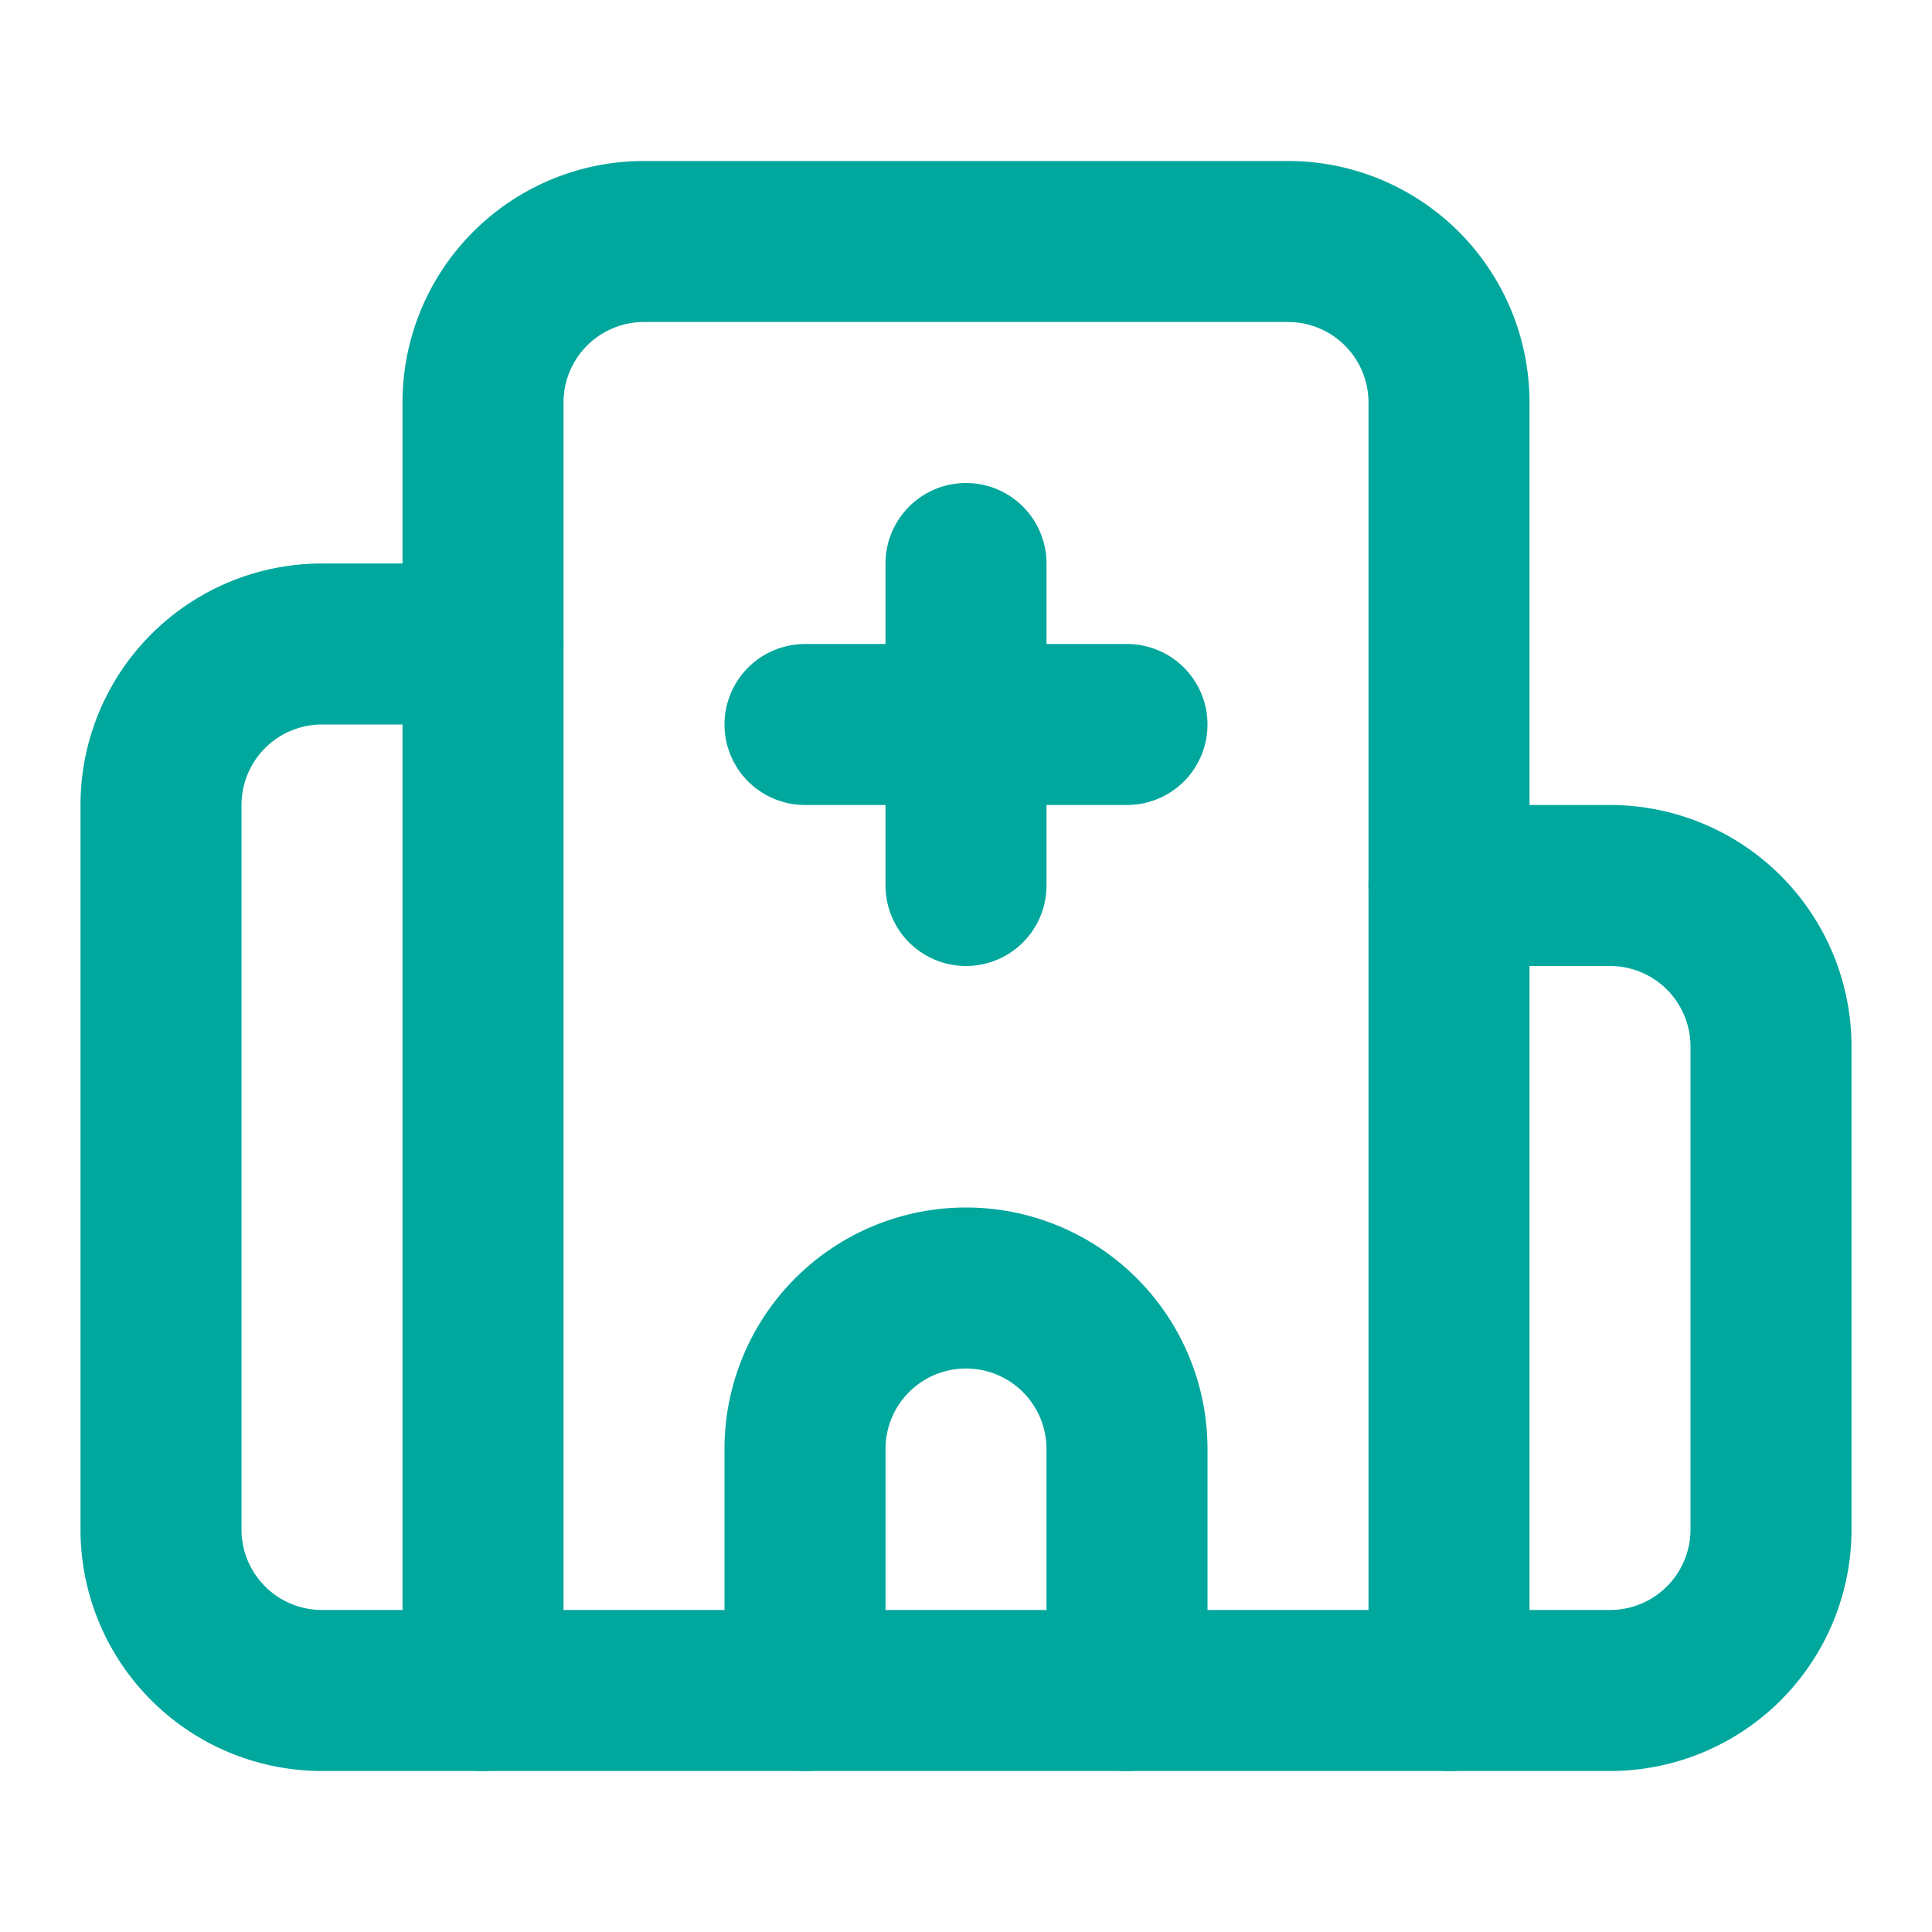
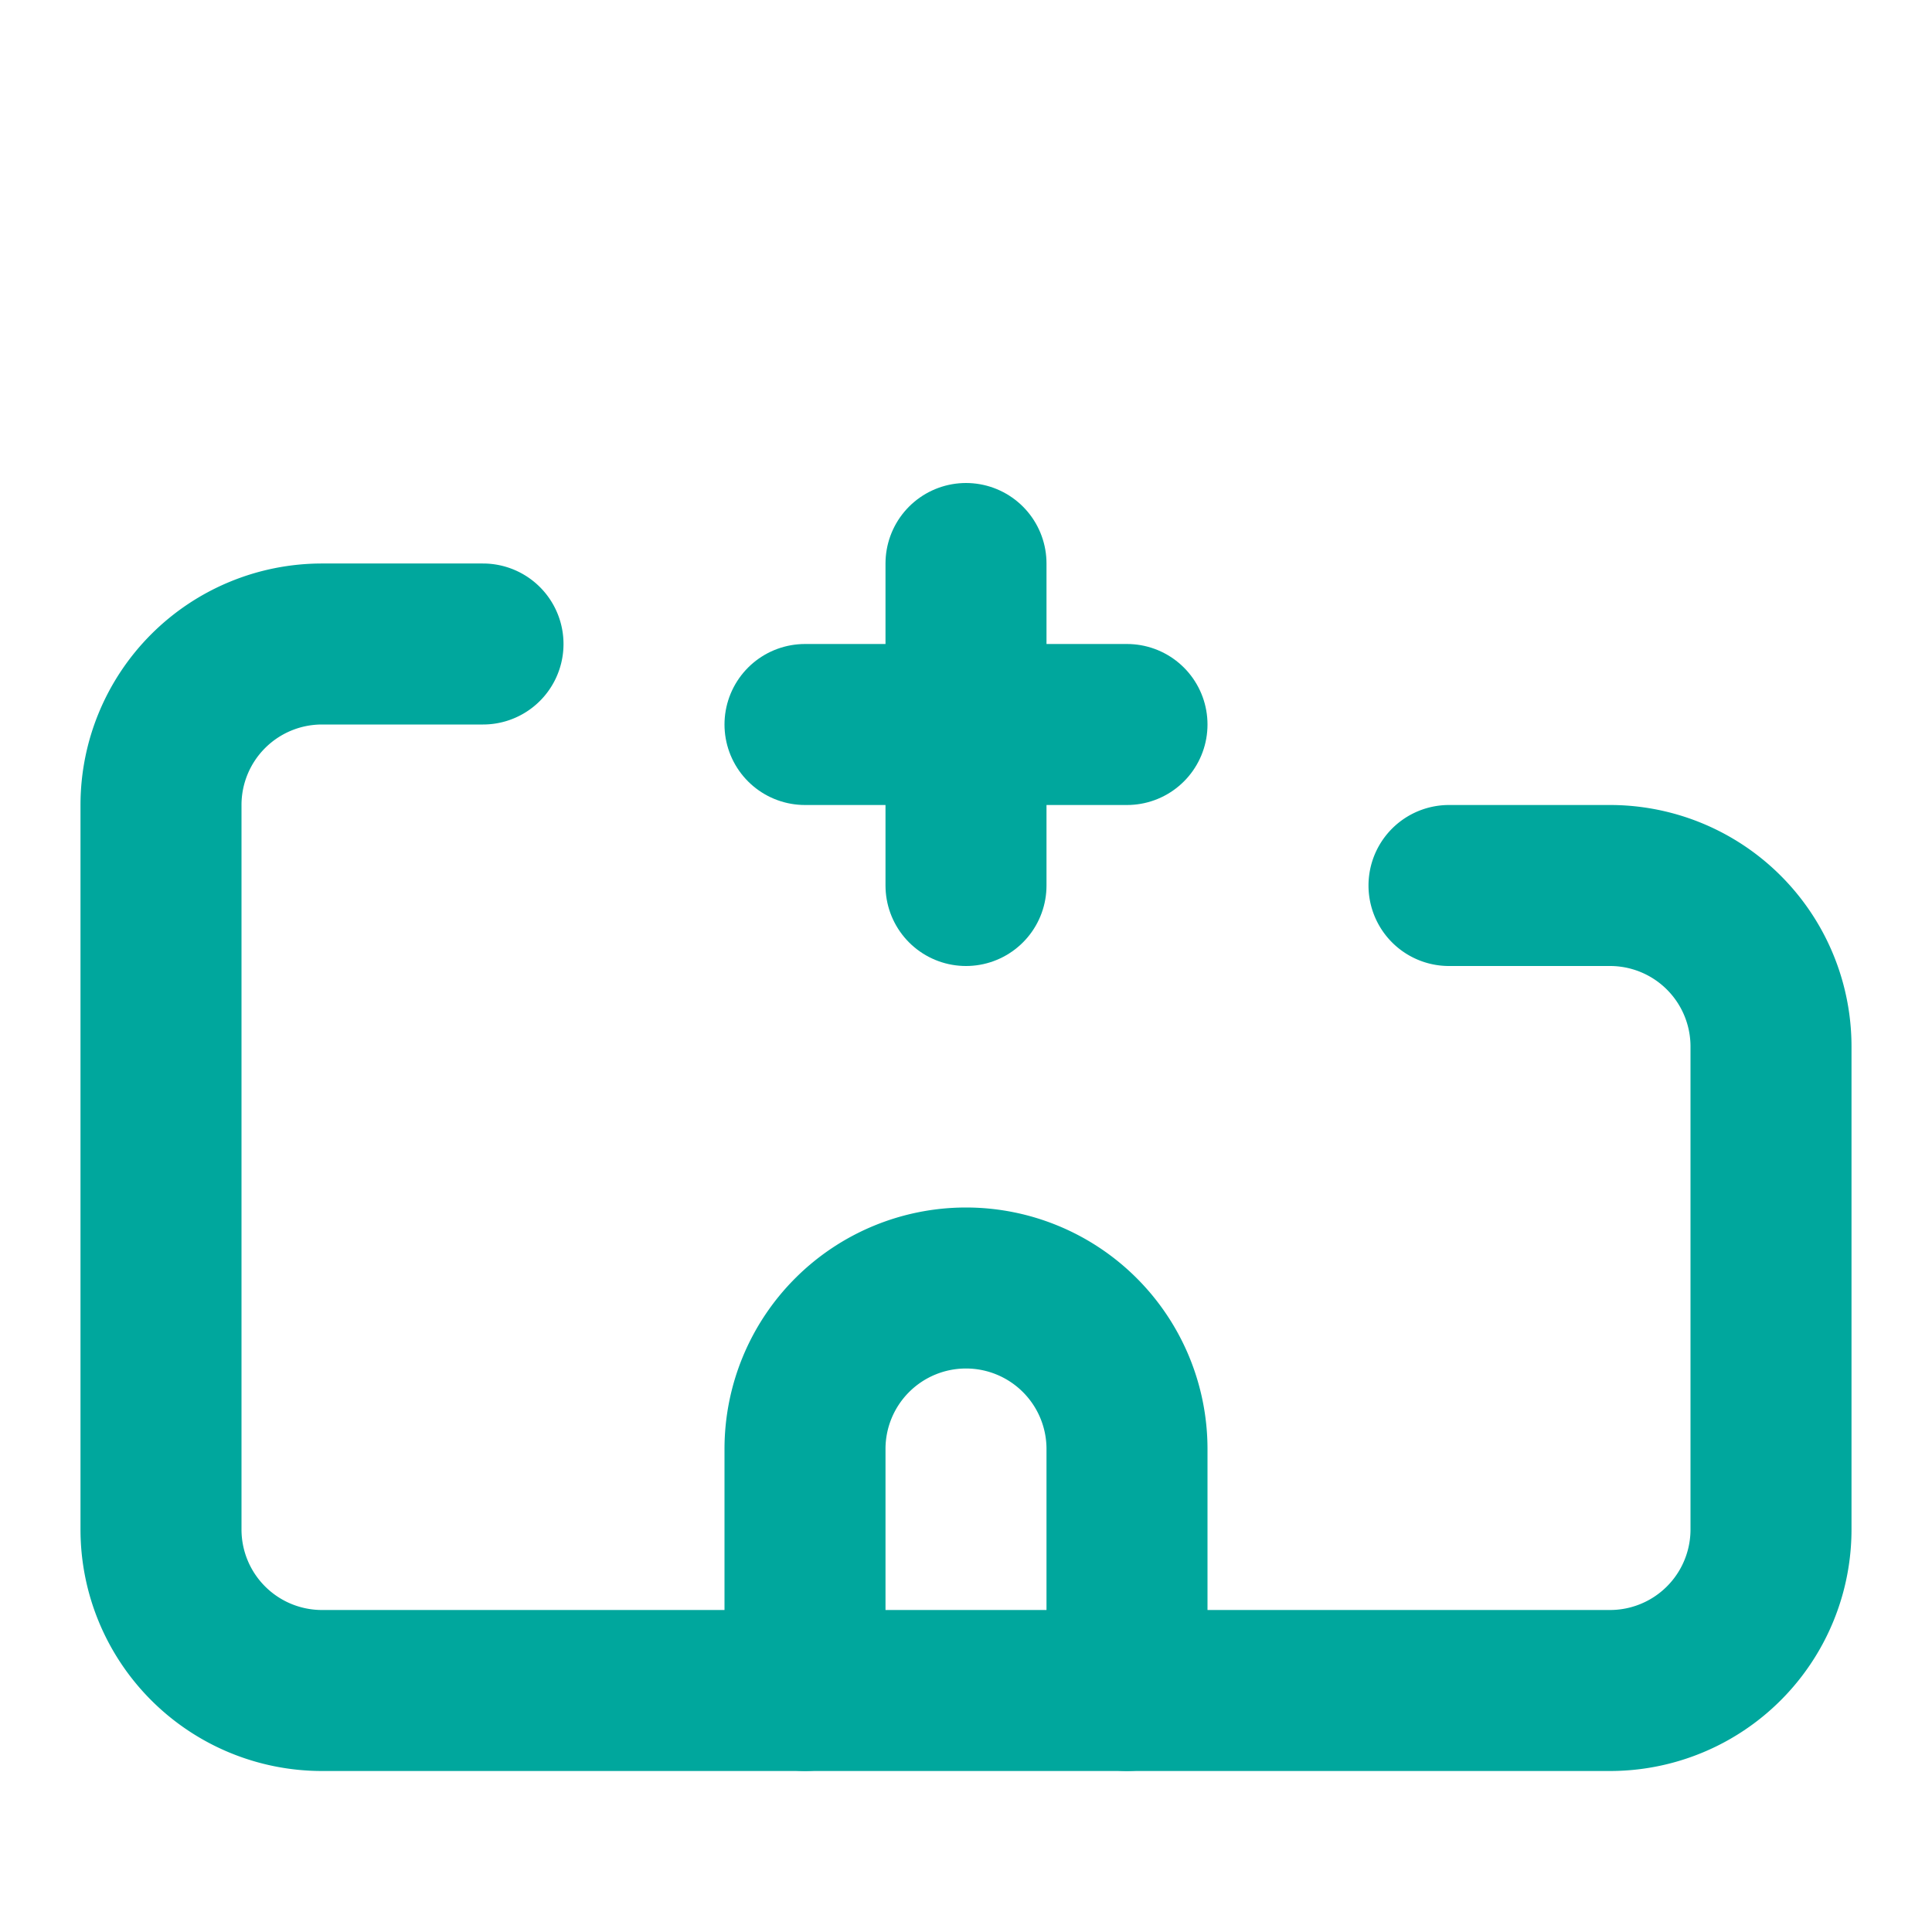
<svg xmlns="http://www.w3.org/2000/svg" width="24" height="24" viewBox="0 0 24 24" fill="none" stroke="#00a79d" stroke-width="2" stroke-linecap="round" stroke-linejoin="round" class="lucide lucide-hospital-icon lucide-hospital">
  <path d="M12 7v4" />
  <path d="M14 21v-3a2 2 0 0 0-4 0v3" />
  <path d="M14 9h-4" />
  <path d="M18 11h2a2 2 0 0 1 2 2v6a2 2 0 0 1-2 2H4a2 2 0 0 1-2-2v-9a2 2 0 0 1 2-2h2" />
-   <path d="M18 21V5a2 2 0 0 0-2-2H8a2 2 0 0 0-2 2v16" />
</svg>